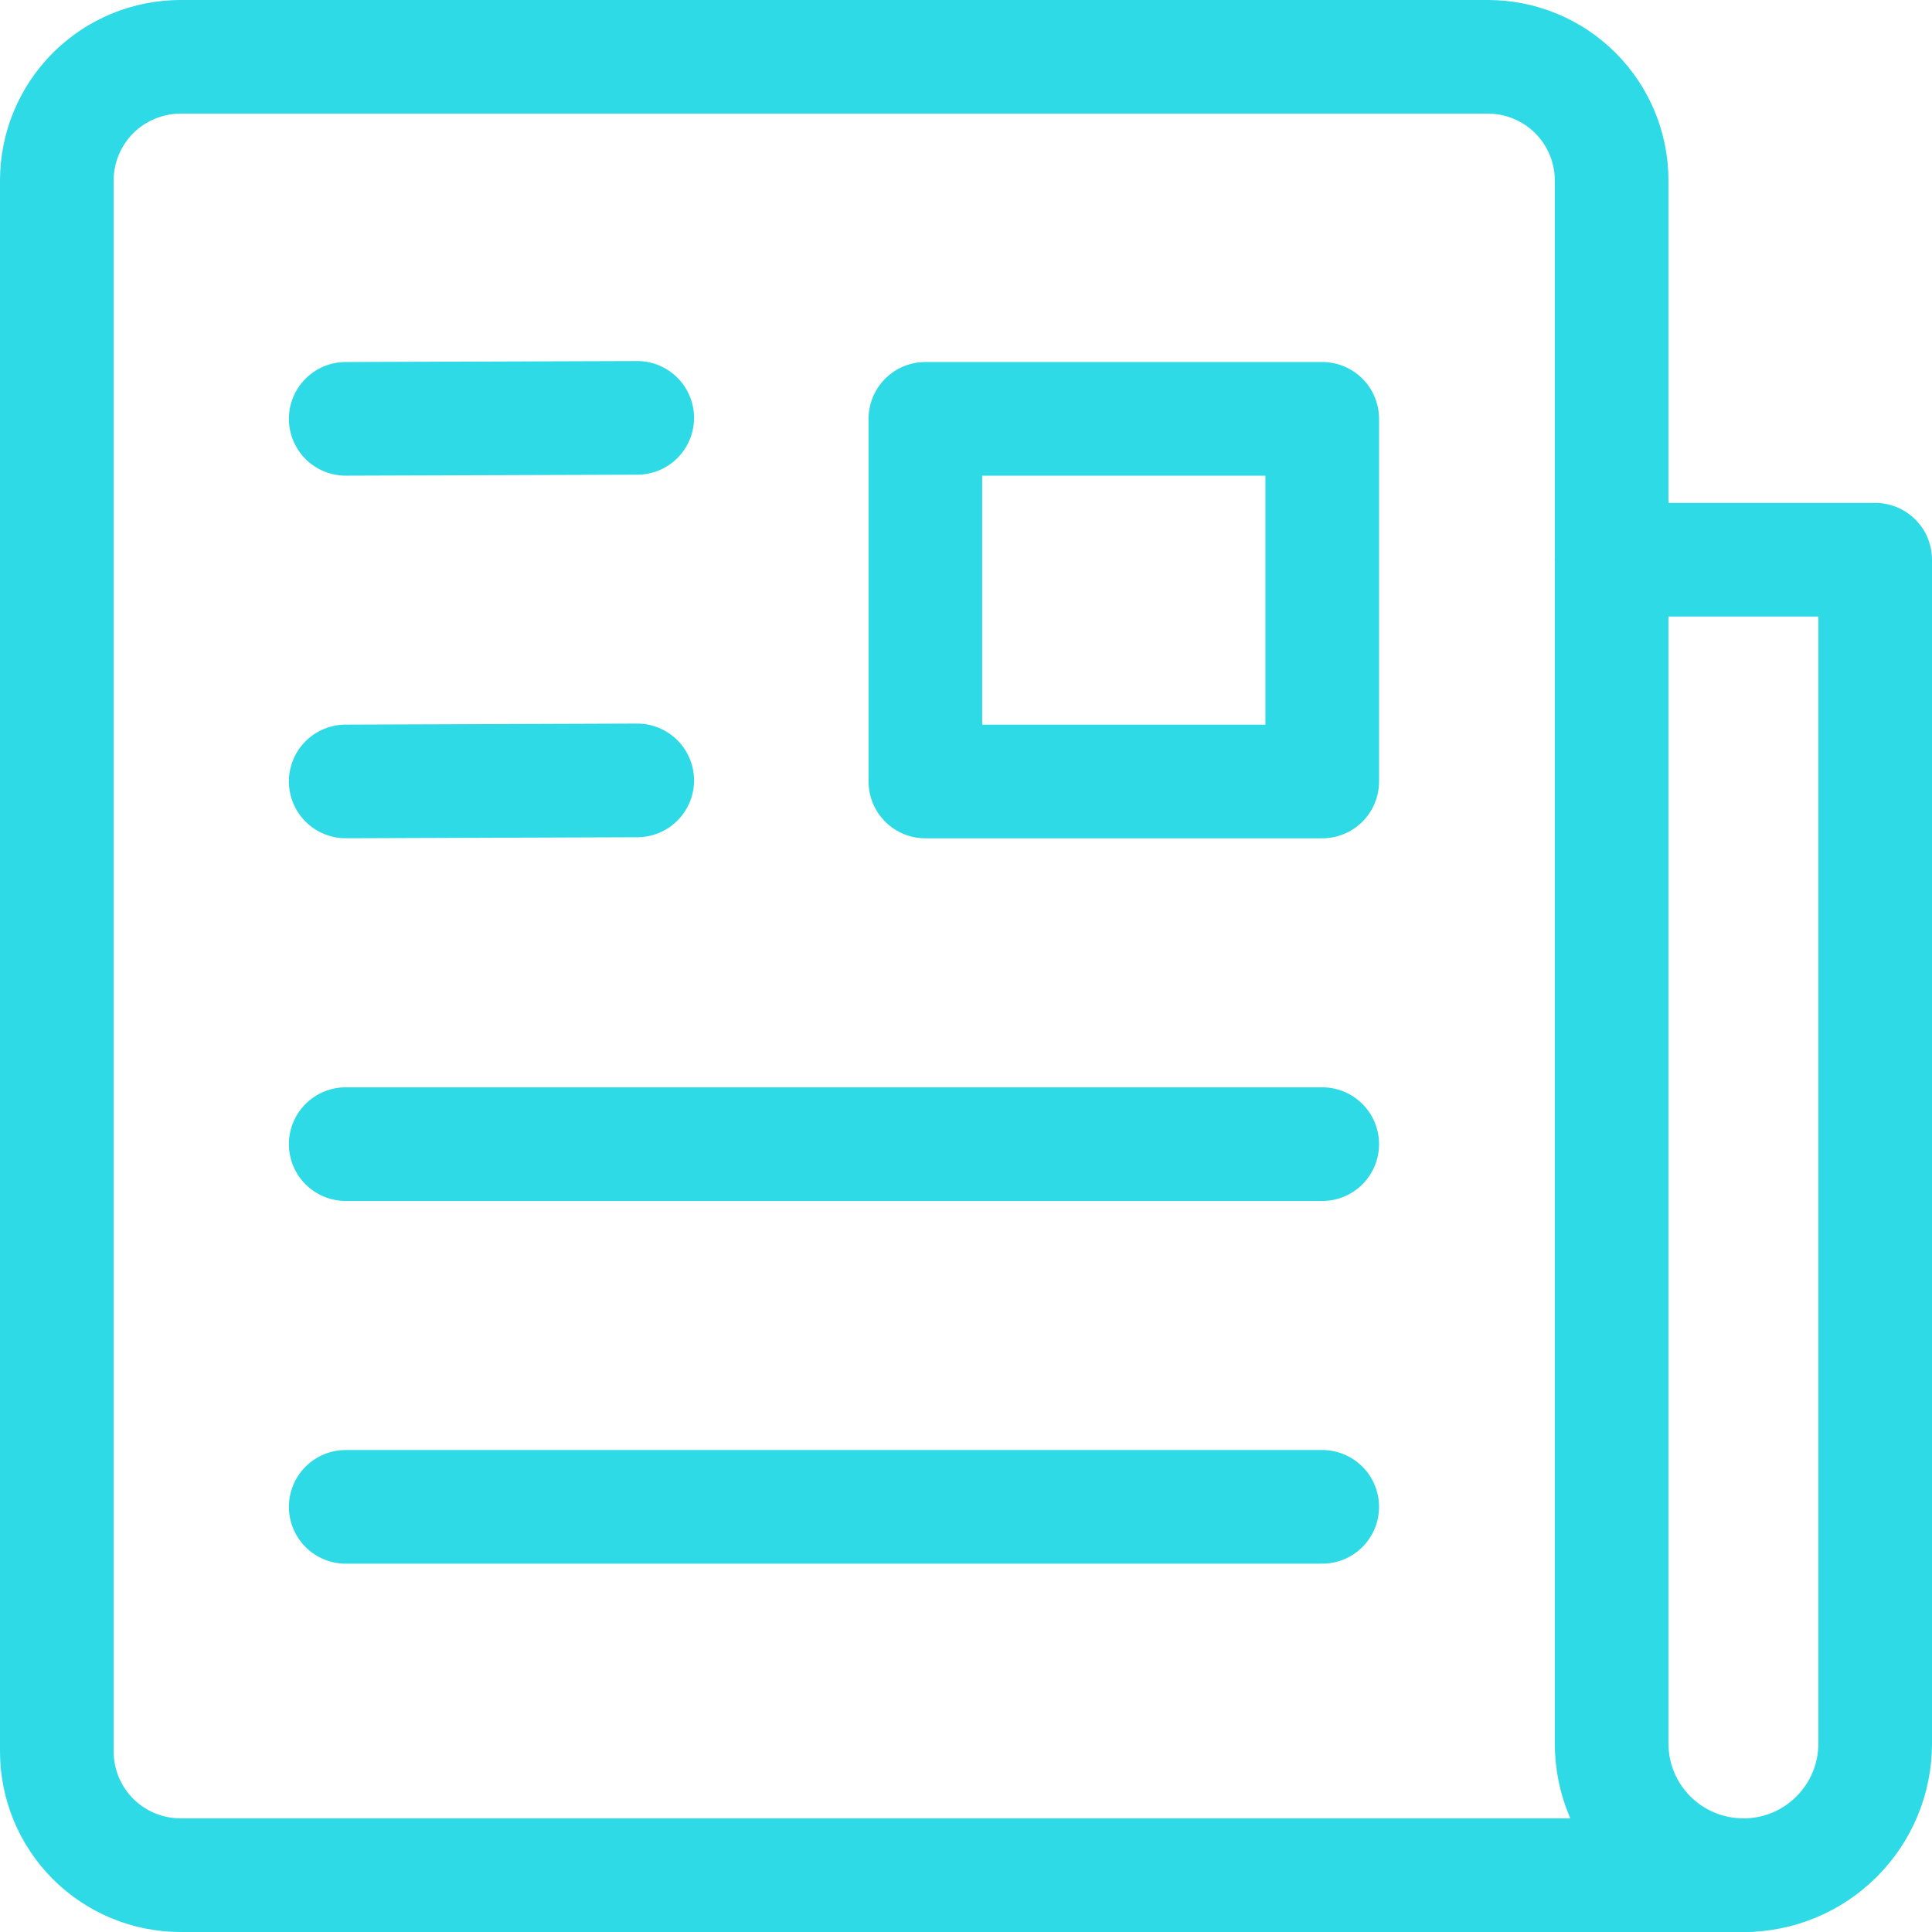
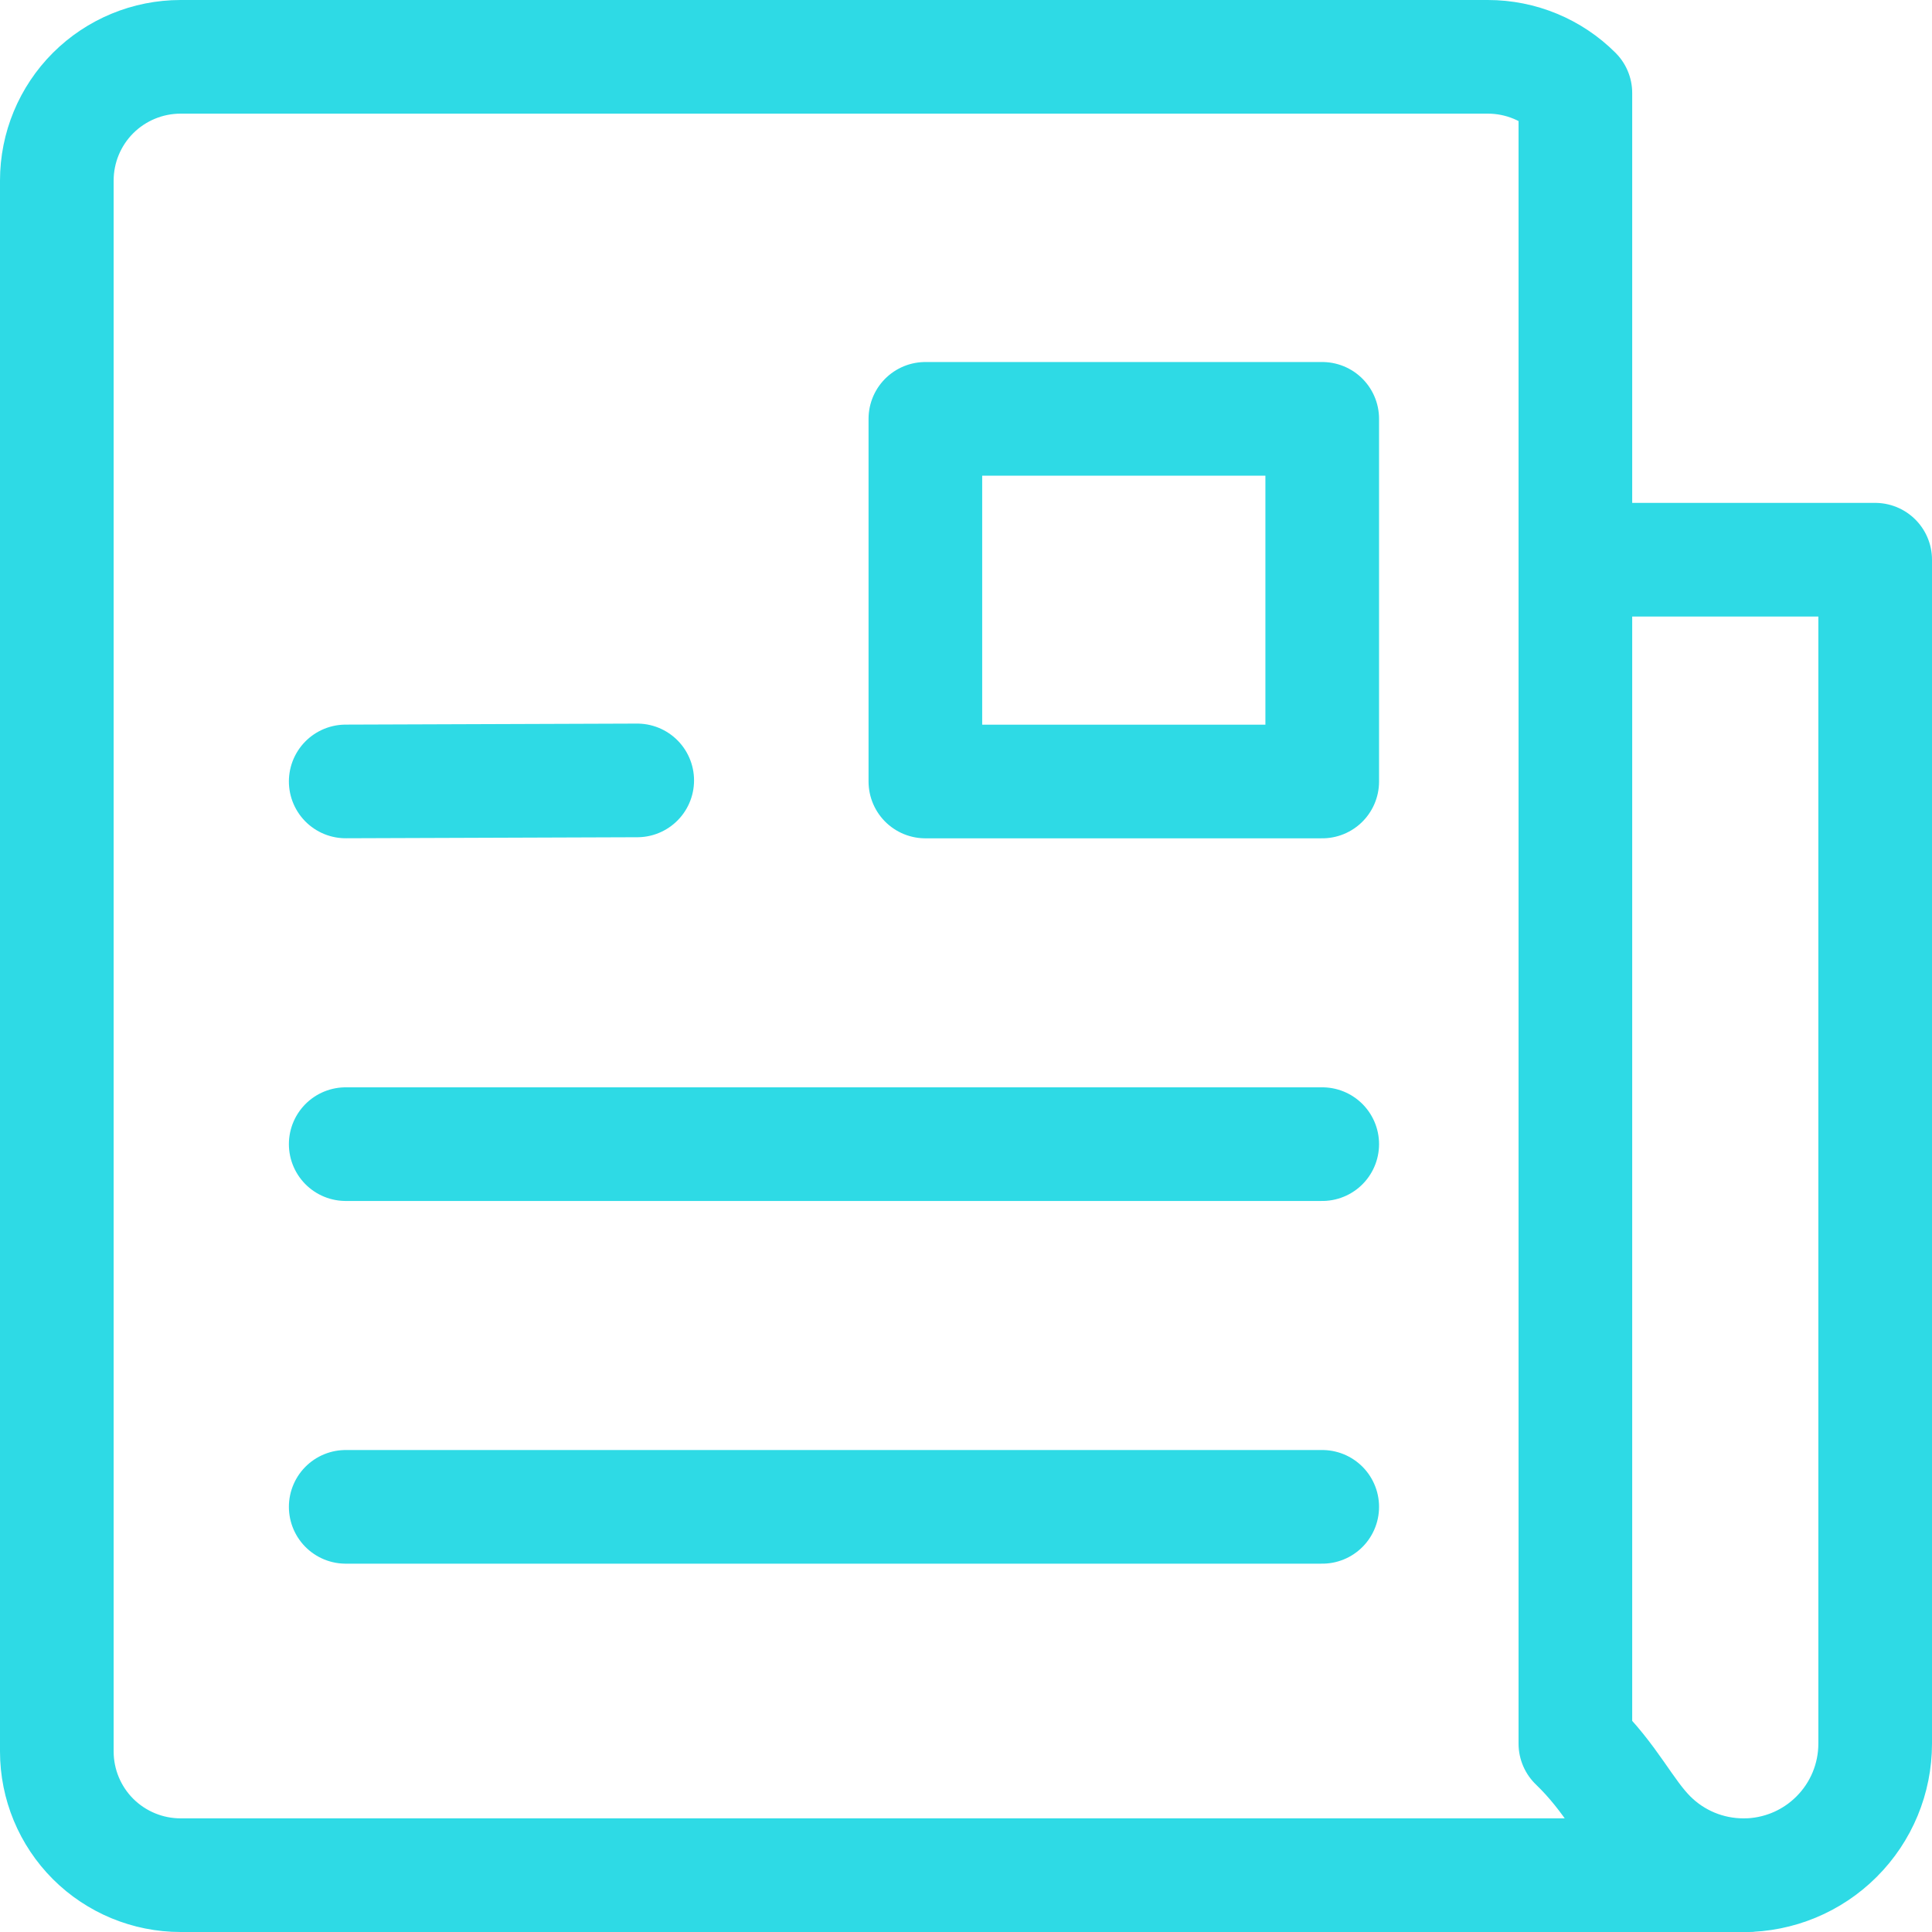
<svg xmlns="http://www.w3.org/2000/svg" width="34" height="34" viewBox="0 0 34 34" fill="none">
  <path d="M23.269 7.371H16.285V13.753H23.269V7.371Z" stroke="#2EDAE5" stroke-width="2" stroke-linecap="round" stroke-linejoin="round" />
  <path d="M6.084 26.518H23.269" stroke="#2EDAE5" stroke-width="2" stroke-linecap="round" stroke-linejoin="round" />
  <path d="M6.084 20.135H23.269" stroke="#2EDAE5" stroke-width="2" stroke-linecap="round" stroke-linejoin="round" />
  <path d="M6.084 13.752L11.214 13.734" stroke="#2EDAE5" stroke-width="2" stroke-linecap="round" stroke-linejoin="round" />
-   <path d="M6.084 7.371L11.214 7.354" stroke="#2EDAE5" stroke-width="2" stroke-linecap="round" stroke-linejoin="round" />
  <path d="M30.682 33.001C31.297 33.001 31.887 32.757 32.321 32.322C32.756 31.888 33 31.299 33 30.685V9.85H28.362" stroke="#2EDAE5" stroke-width="2" stroke-linecap="round" stroke-linejoin="round" />
-   <path d="M30.724 33H3.178C2.601 33 2.047 32.771 1.638 32.363C1.23 31.955 1 31.401 1 30.824V3.176C1 2.599 1.23 2.045 1.638 1.637C2.047 1.229 2.601 1 3.178 1H26.184C26.762 1 27.316 1.229 27.724 1.637C28.133 2.045 28.362 2.599 28.362 3.176V30.685C28.362 31.299 28.607 31.888 29.041 32.322C29.476 32.756 30.065 33 30.68 33" stroke="#2EDAE5" stroke-width="2" stroke-linecap="round" stroke-linejoin="round" />
+   <path d="M30.724 33H3.178C2.601 33 2.047 32.771 1.638 32.363C1.23 31.955 1 31.401 1 30.824V3.176C1 2.599 1.23 2.045 1.638 1.637C2.047 1.229 2.601 1 3.178 1H26.184C26.762 1 27.316 1.229 27.724 1.637V30.685C28.362 31.299 28.607 31.888 29.041 32.322C29.476 32.756 30.065 33 30.68 33" stroke="#2EDAE5" stroke-width="2" stroke-linecap="round" stroke-linejoin="round" />
</svg>